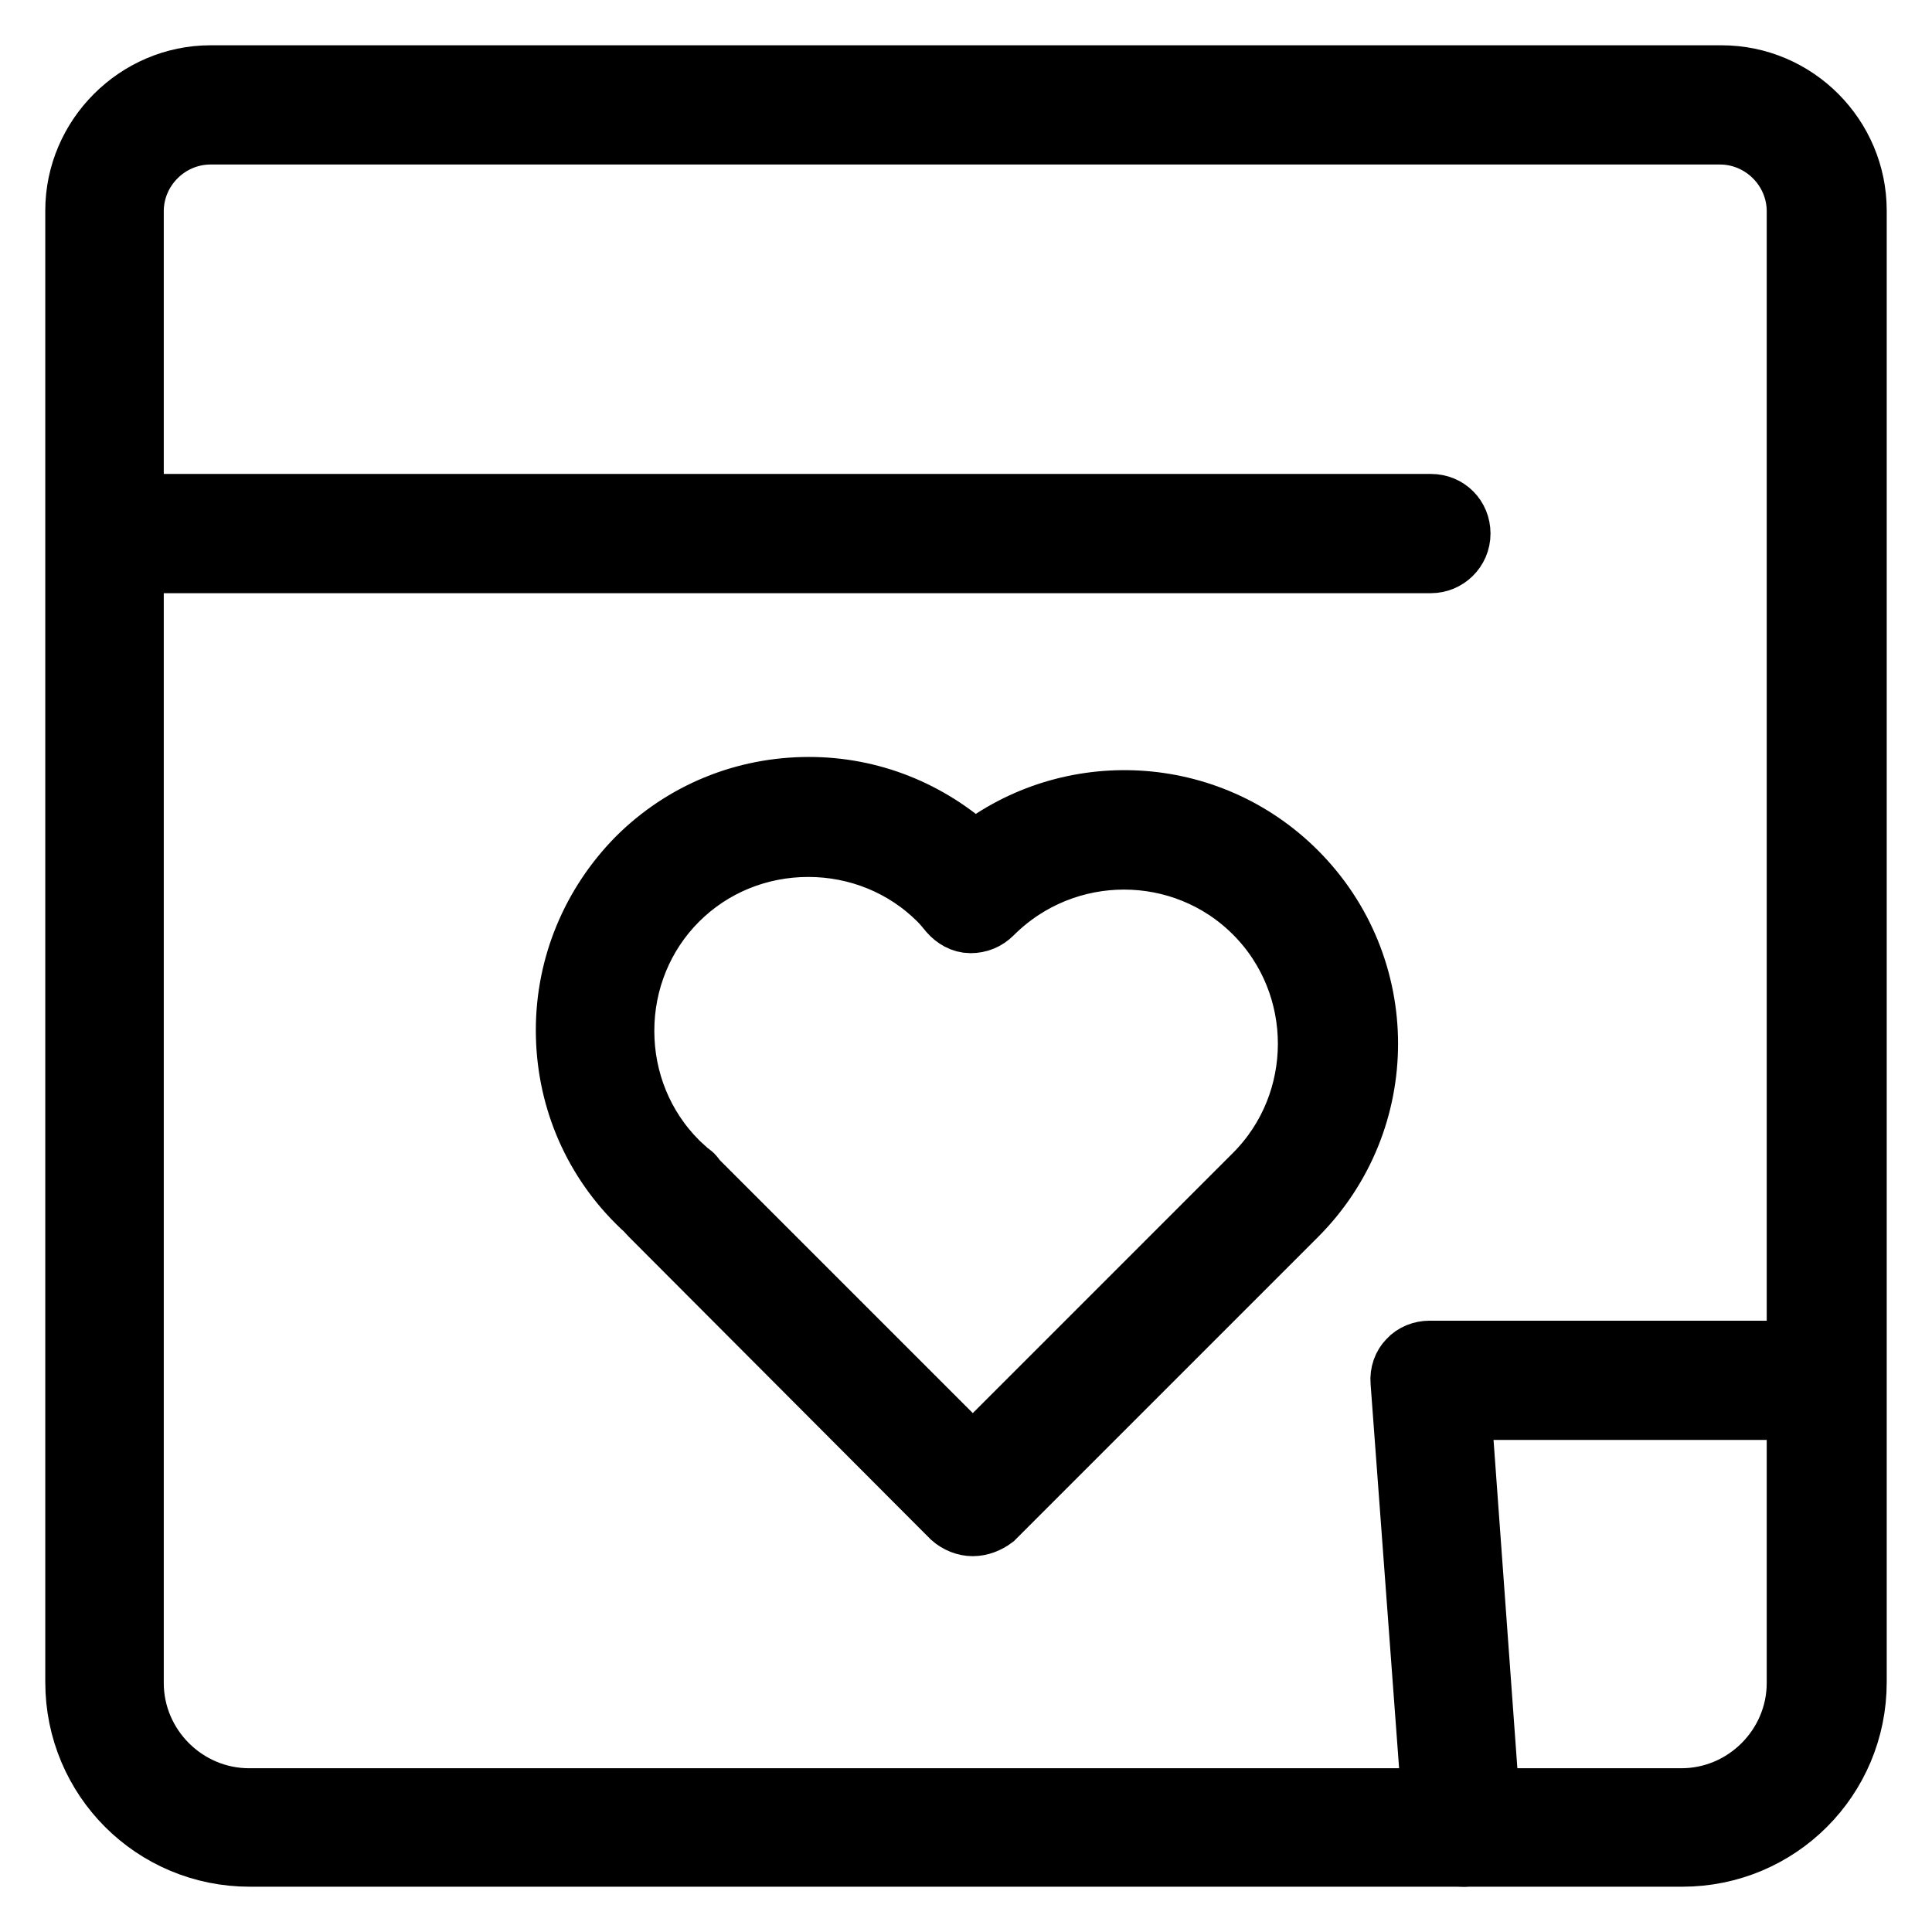
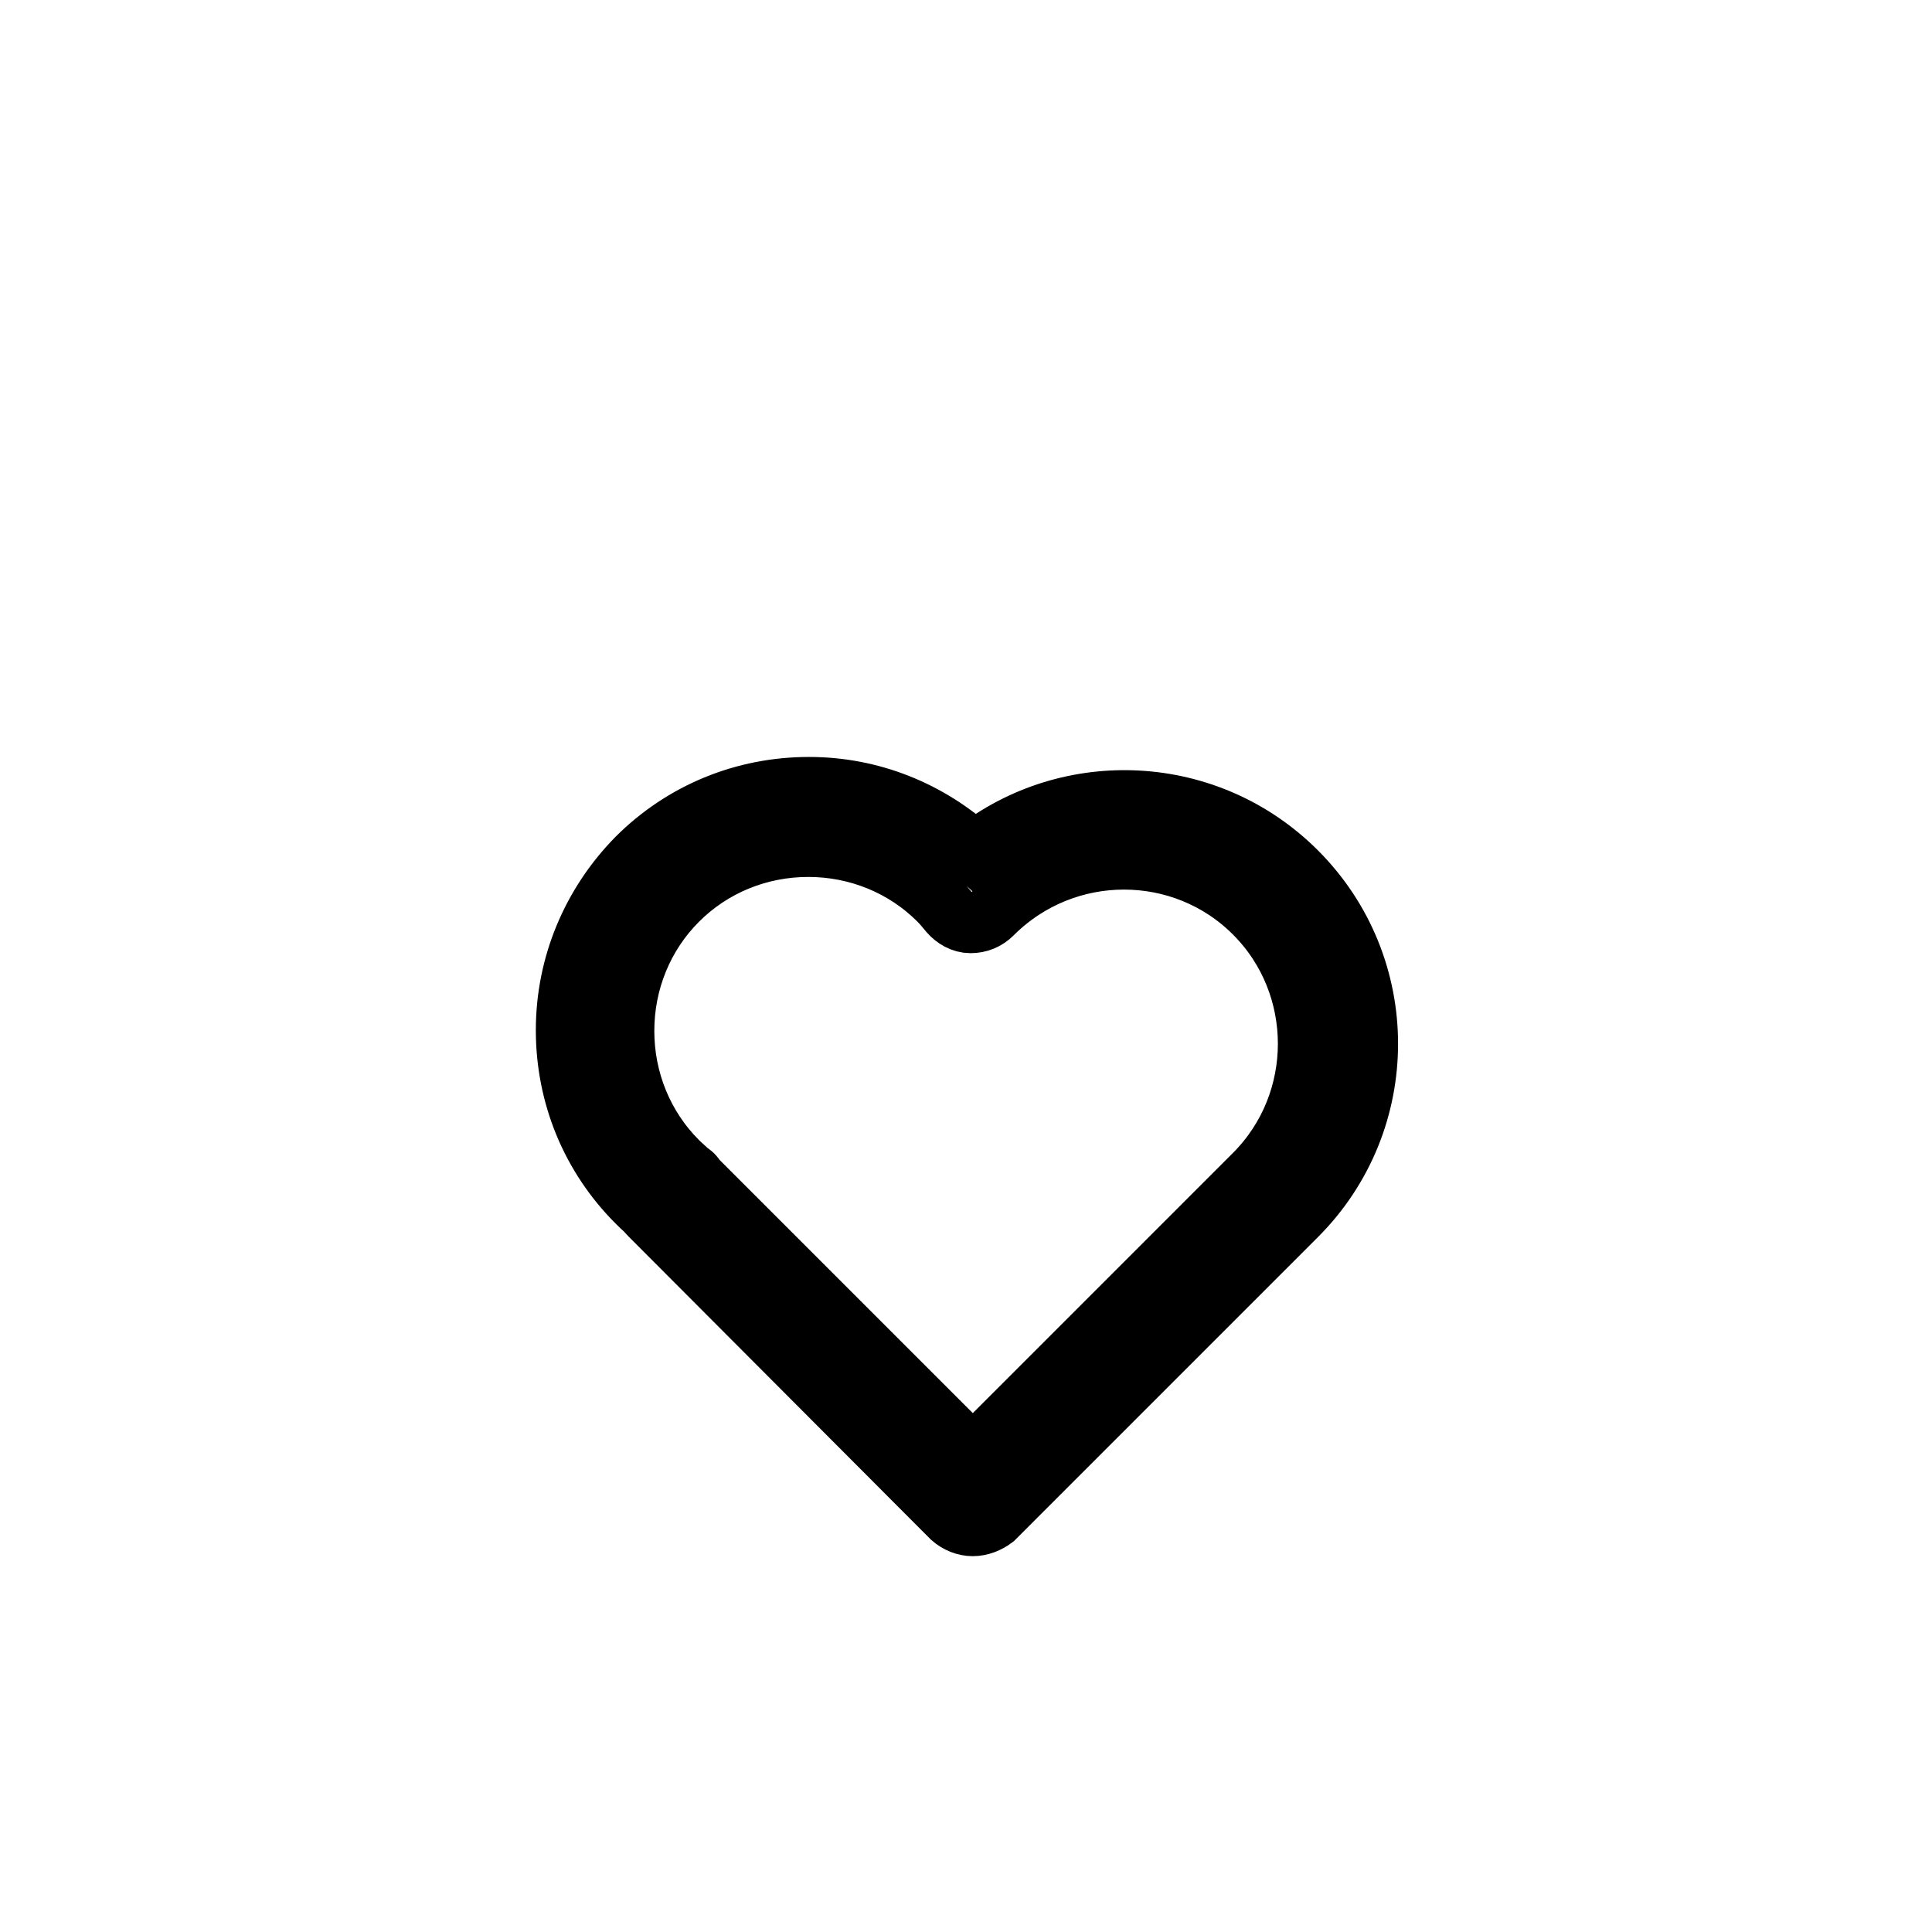
<svg xmlns="http://www.w3.org/2000/svg" version="1.1" x="0px" y="0px" viewBox="0 0 256 256" enable-background="new 0 0 256 256" xml:space="preserve">
  <g>
-     <path stroke-width="8" fill-opacity="0" stroke="#000000" d="M222.9,246H33.1C20.3,246,10,235.7,10,222.9v-195C10,18.1,18.1,10,27.9,10h200.2c9.9,0,17.9,8.1,17.9,17.9 v195C246,235.7,235.7,246,222.9,246z M27.9,17.8c-5.6,0-10.2,4.6-10.2,10.2v195c0,8.4,6.9,15.3,15.3,15.3h189.8 c8.4,0,15.3-6.9,15.3-15.3v-195c0-5.6-4.6-10.2-10.2-10.2H27.9z" />
-     <path stroke-width="8" fill-opacity="0" stroke="#000000" d="M189.6,74.6H17.2c-2.2,0-3.9-1.7-3.9-3.9s1.7-3.9,3.9-3.9h172.4c2.2,0,3.9,1.7,3.9,3.9 S191.7,74.6,189.6,74.6z" />
-     <path stroke-width="8" fill-opacity="0" stroke="#000000" d="M128.9,118.2L128.9,118.2c-0.6-0.5-1.2-1.1-1.7-1.7c-11.1-11.1-29-11.1-40.1,0c-11.1,11.1-11.1,29,0,40.1 c0.6,0.6,1.2,1.1,1.8,1.6l-0.1,0.1l40.1,40.1l40.1-40.1c11.1-11.1,11.1-29,0-40.1C157.8,107.2,139.9,107.2,128.9,118.2z" />
    <path stroke-width="8" fill-opacity="0" stroke="#000000" d="M128.9,202.2c-1,0-2-0.4-2.8-1.1L86.1,161c-0.2-0.2-0.3-0.3-0.4-0.5c-0.5-0.4-0.9-0.8-1.3-1.2 c-6.1-6.1-9.4-14.2-9.4-22.8s3.4-16.7,9.4-22.8c6.1-6.1,14.2-9.4,22.8-9.4c8.2,0,15.9,3.1,21.9,8.6c12.6-9.9,31-9.1,42.7,2.6 c12.6,12.6,12.6,33,0,45.6l-40.1,40.1C130.9,201.8,129.9,202.2,128.9,202.2L128.9,202.2z M92.2,156.2l36.7,36.7l37.3-37.3 c9.5-9.5,9.5-25.1,0-34.6c-9.5-9.5-25-9.5-34.6,0l-0.1,0.1c-0.8,0.8-1.8,1.2-2.9,1.2c-1.1,0-2.1-0.6-2.8-1.4 c-0.5-0.6-0.9-1.1-1.4-1.6c-4.6-4.6-10.8-7.1-17.3-7.1c-6.5,0-12.7,2.5-17.3,7.1c-4.6,4.6-7.1,10.8-7.1,17.3 c0,6.5,2.5,12.7,7.1,17.3c0.5,0.5,1,0.9,1.5,1.4C91.7,155.5,92,155.8,92.2,156.2z" />
-     <path stroke-width="8" fill-opacity="0" stroke="#000000" d="M238.5,182.8h-48.9l4.4,59.3" />
-     <path stroke-width="8" fill-opacity="0" stroke="#000000" d="M193.9,246c-2,0-3.7-1.6-3.9-3.6l-4.4-59.3c-0.1-1.1,0.3-2.2,1-2.9c0.7-0.8,1.8-1.2,2.8-1.2h49 c2.2,0,3.9,1.7,3.9,3.9c0,2.2-1.7,3.9-3.9,3.9h-44.8l4,55.1c0.2,2.2-1.5,4-3.6,4.1C194.1,246,194,246,193.9,246L193.9,246z" />
  </g>
</svg>